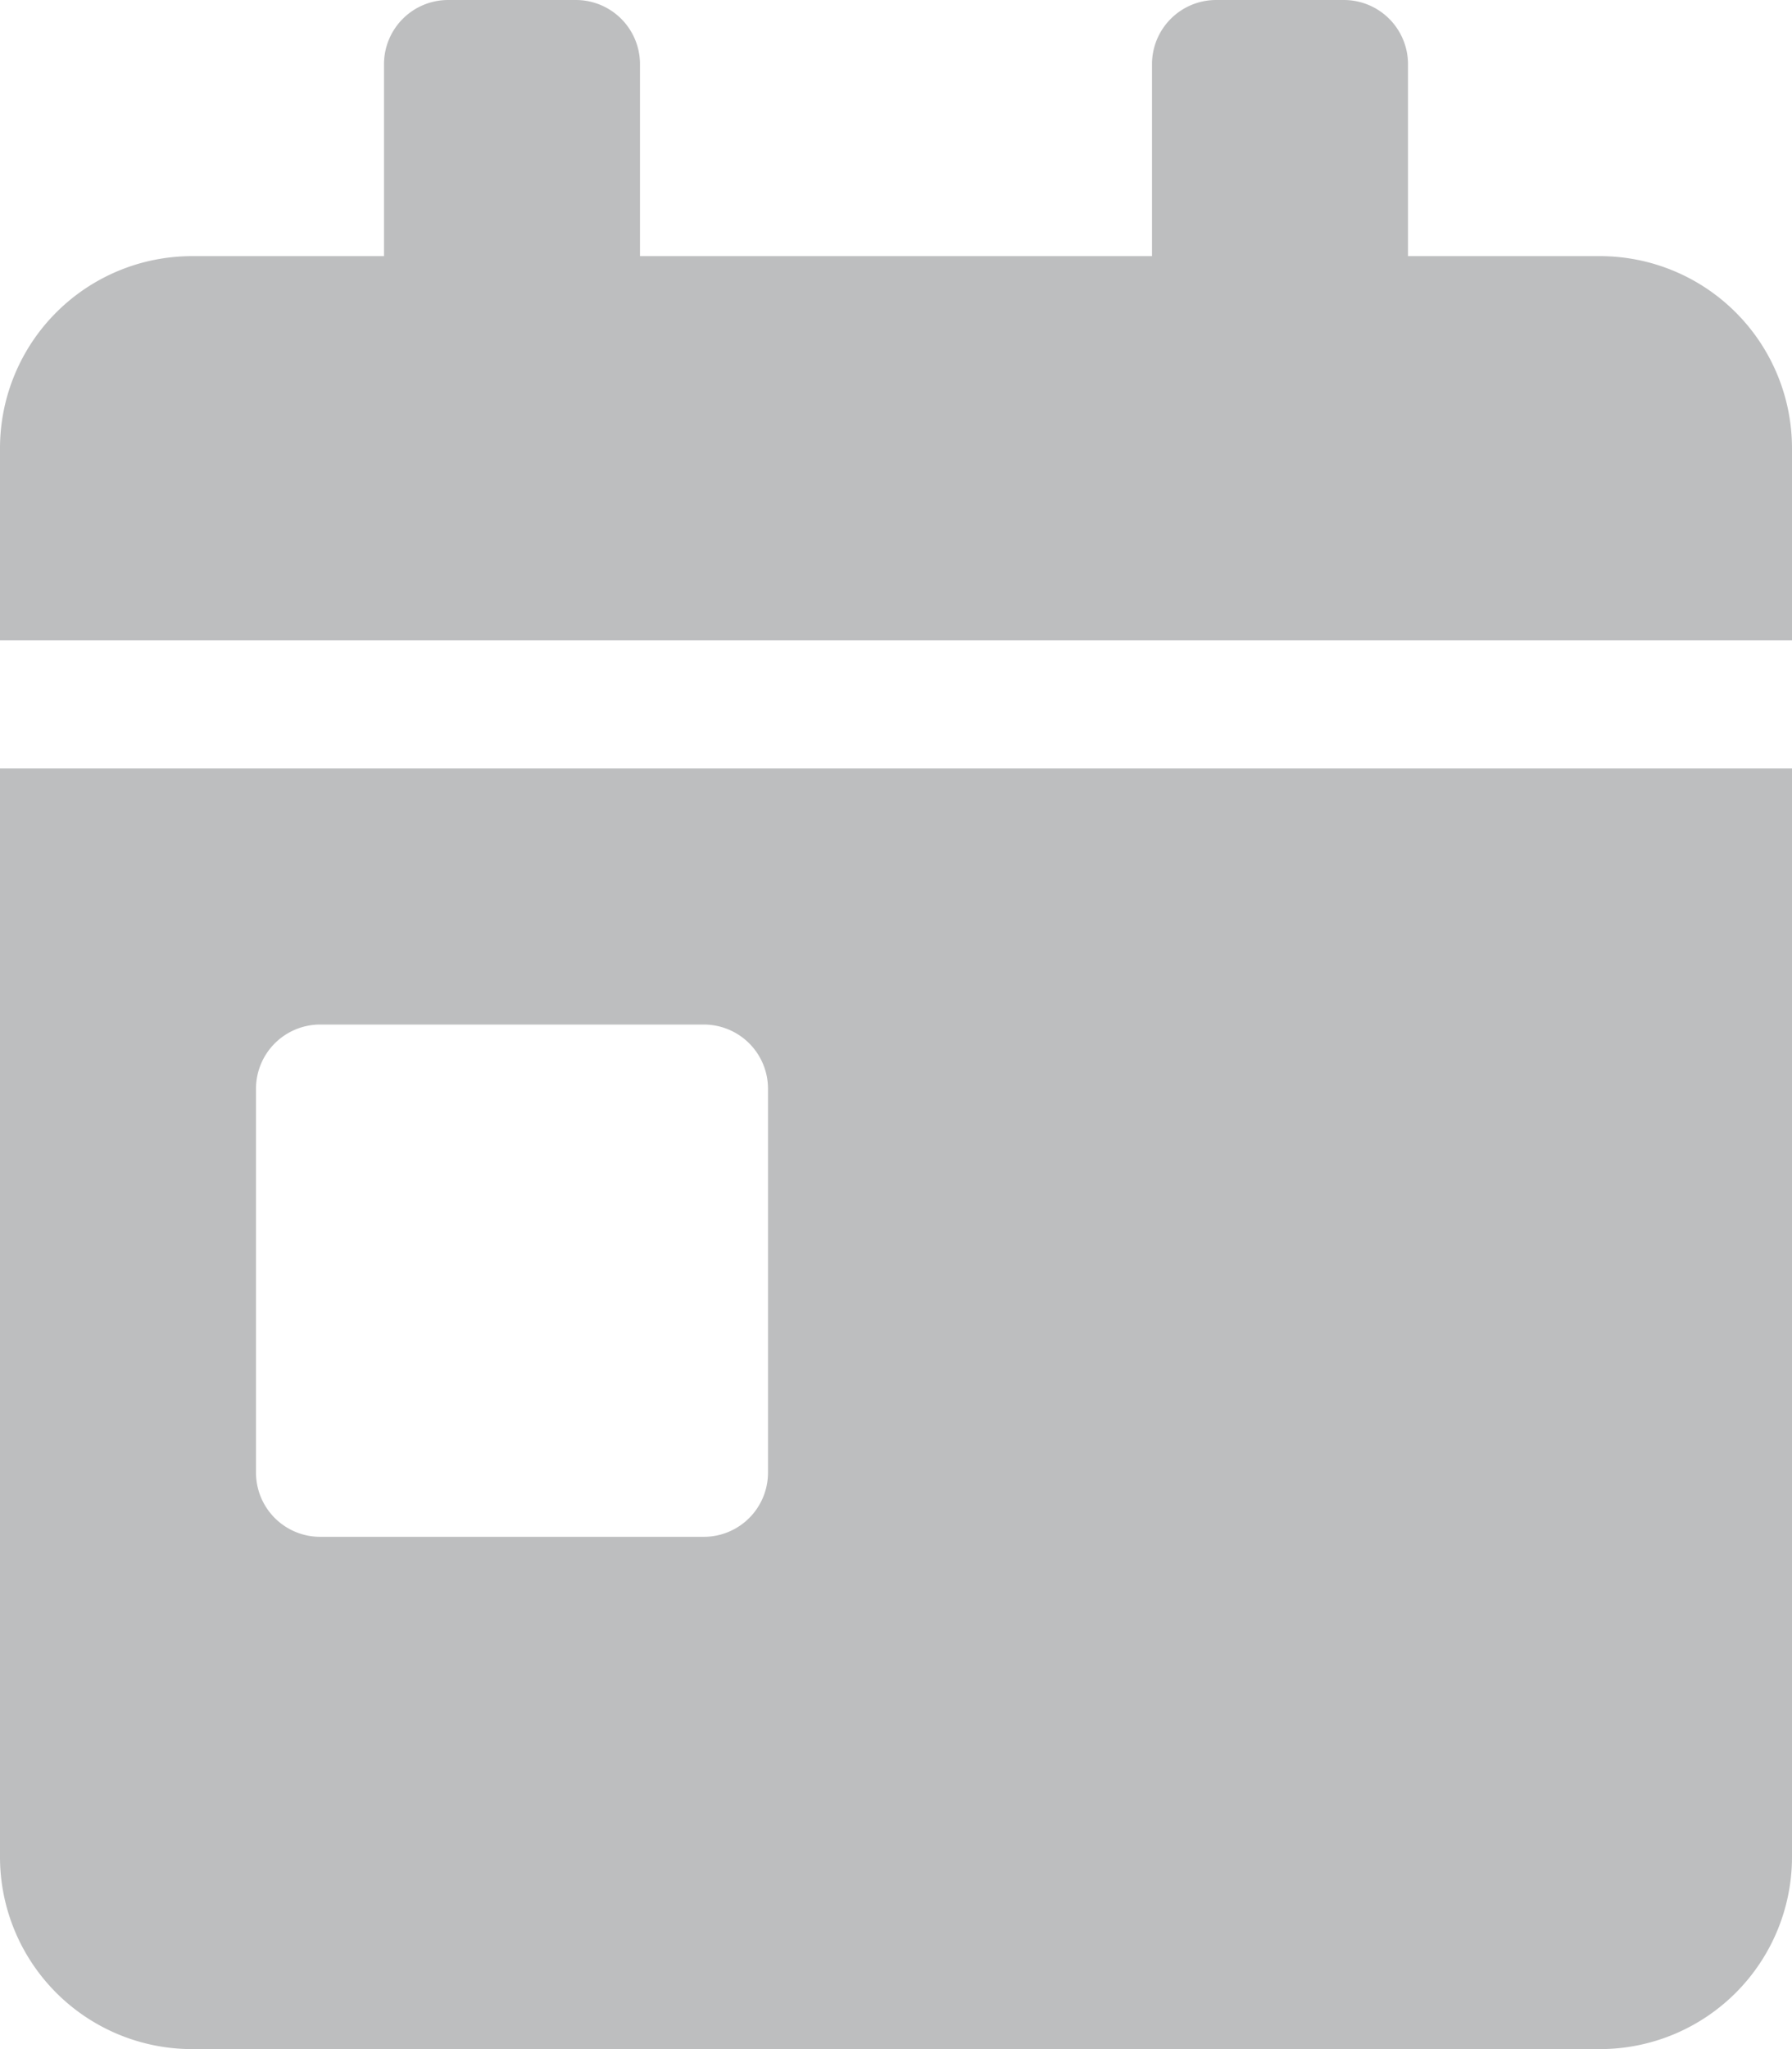
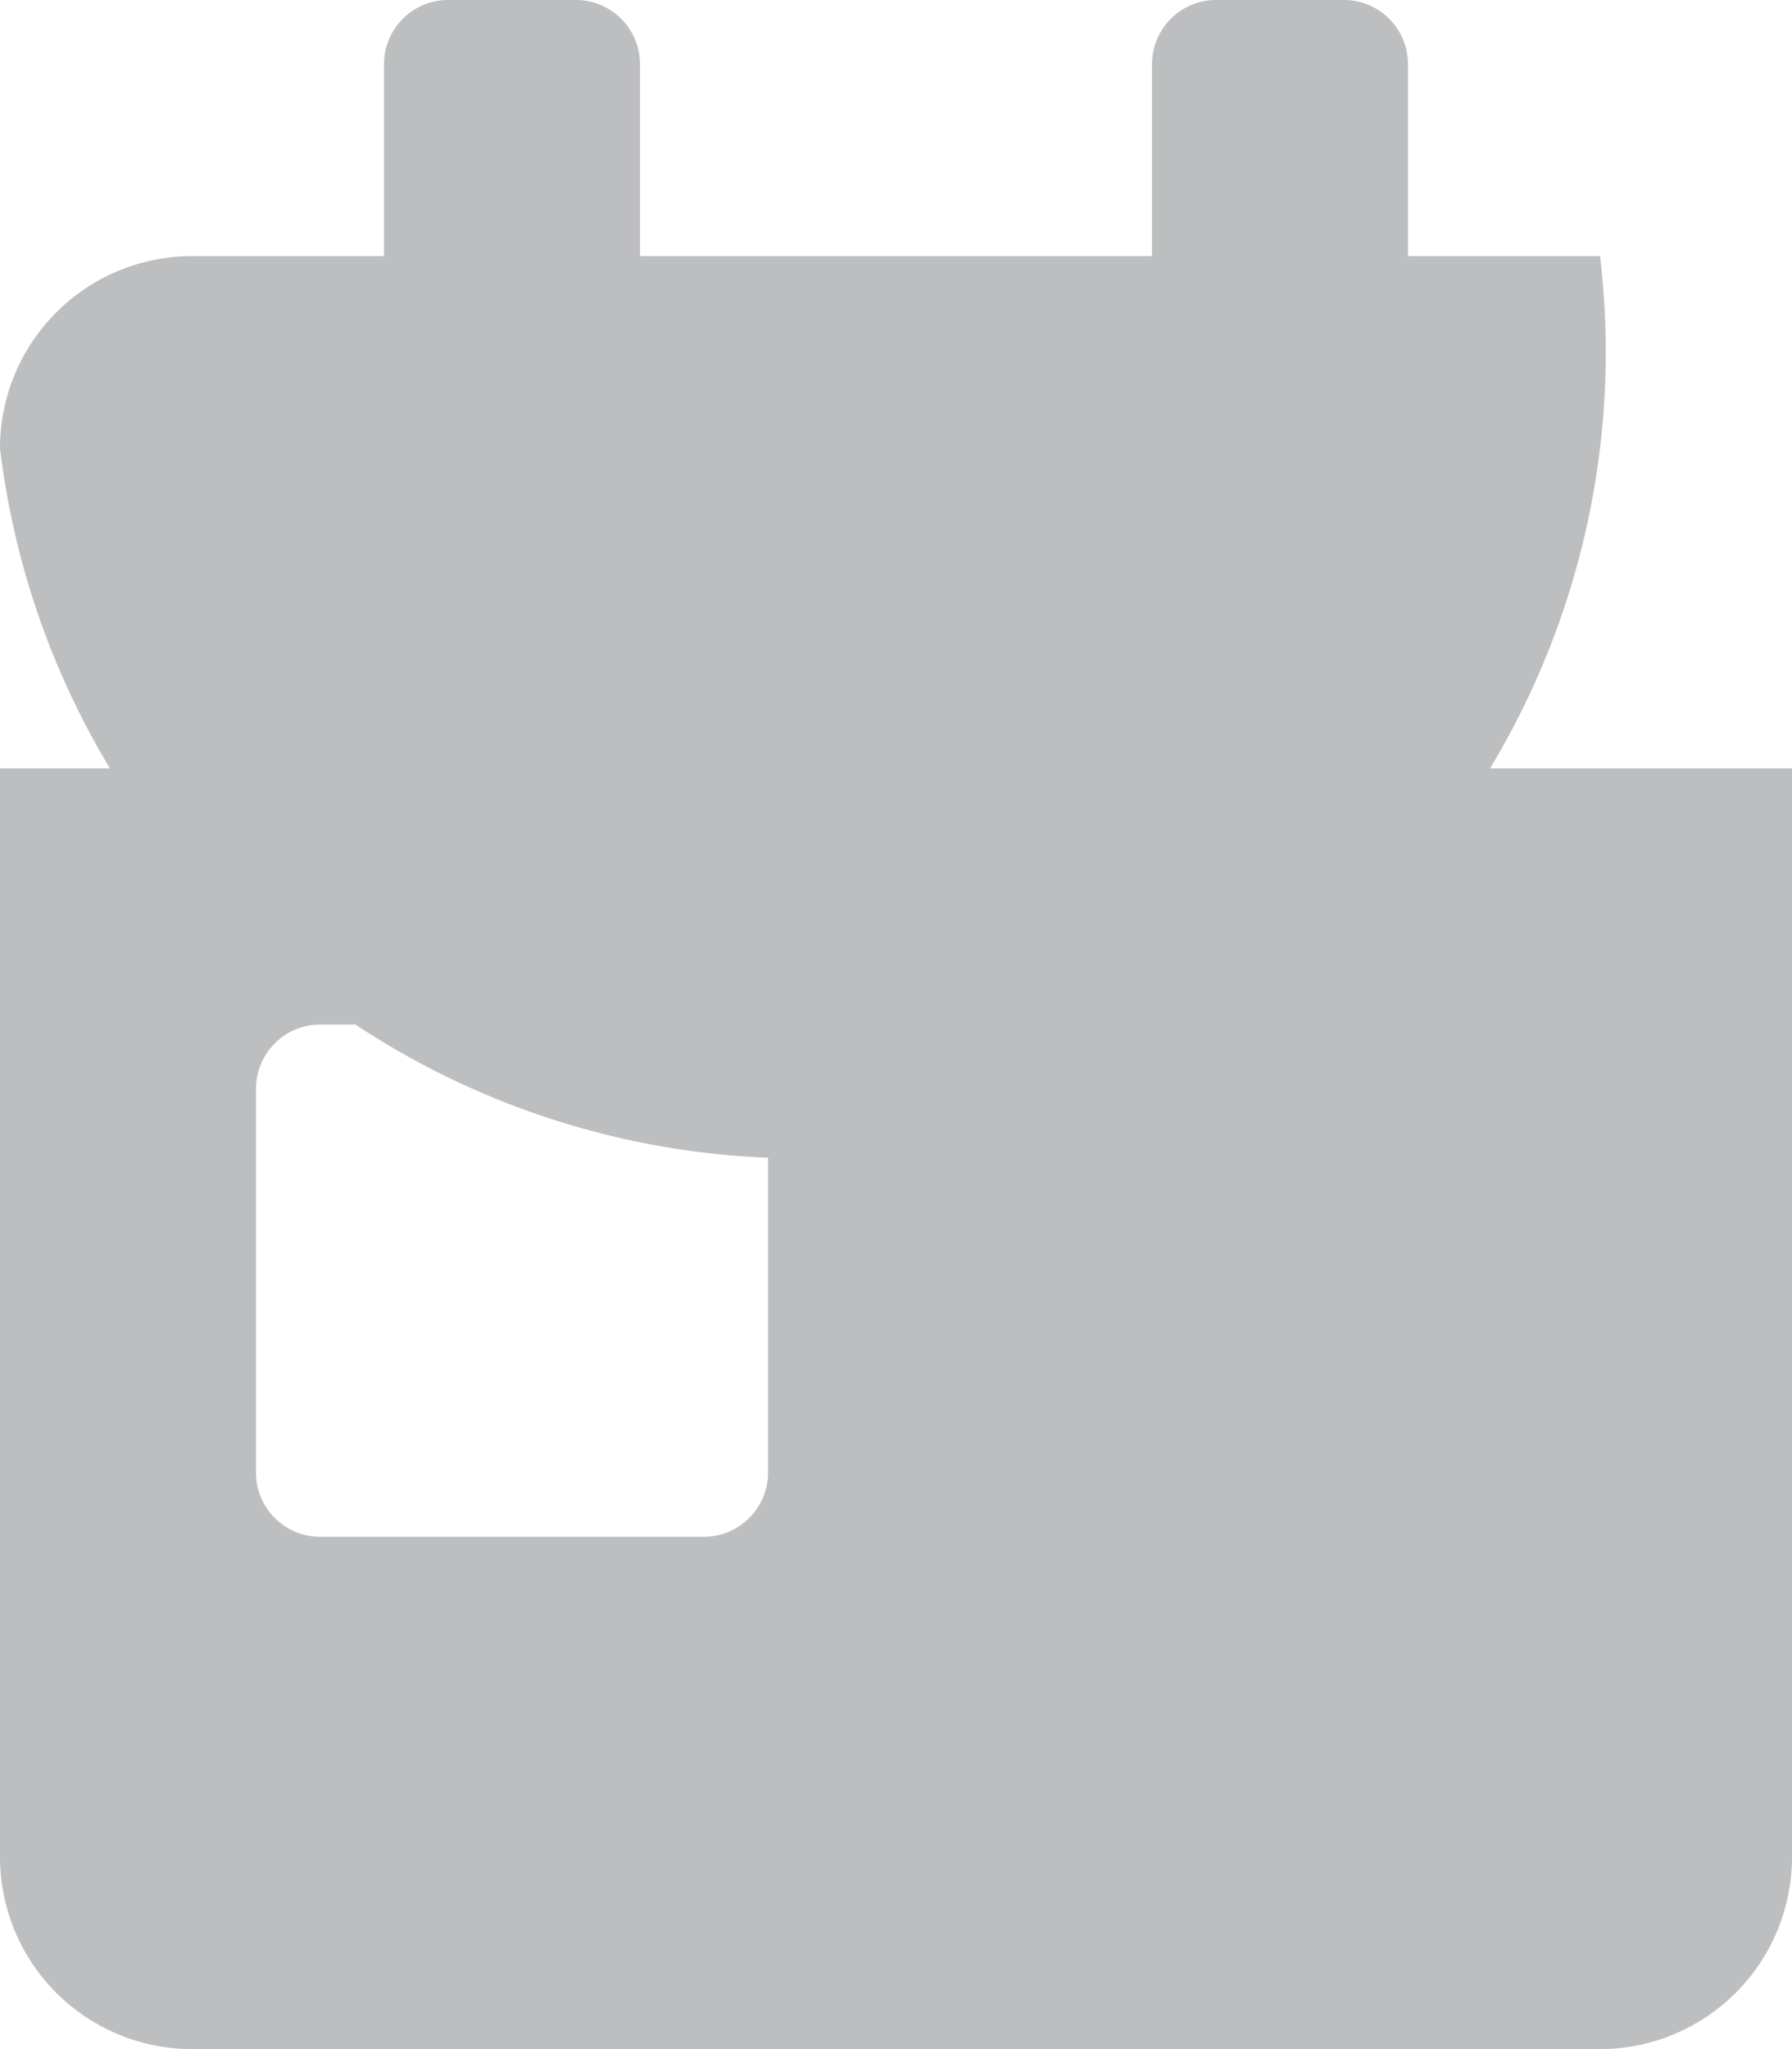
<svg xmlns="http://www.w3.org/2000/svg" width="21" height="24" viewBox="0 0 21 24">
-   <path id="Icon_awesome-calendar-day" data-name="Icon awesome-calendar-day" d="M0,21.75A2.251,2.251,0,0,0,2.25,24h16.5A2.251,2.251,0,0,0,21,21.75V9H0Zm3-9A.752.752,0,0,1,3.75,12h4.5a.752.752,0,0,1,.75.75v4.5a.752.752,0,0,1-.75.75H3.75A.752.752,0,0,1,3,17.25ZM18.75,3H16.5V.75A.752.752,0,0,0,15.75,0h-1.5a.752.752,0,0,0-.75.75V3h-6V.75A.752.752,0,0,0,6.75,0H5.25A.752.752,0,0,0,4.5.75V3H2.25A2.251,2.251,0,0,0,0,5.25V7.5H21V5.25A2.251,2.251,0,0,0,18.75,3Z" fill="#bdbebf" />
+   <path id="Icon_awesome-calendar-day" data-name="Icon awesome-calendar-day" d="M0,21.75A2.251,2.251,0,0,0,2.25,24h16.5A2.251,2.251,0,0,0,21,21.75V9H0Zm3-9A.752.752,0,0,1,3.75,12h4.5a.752.752,0,0,1,.75.75v4.5a.752.752,0,0,1-.75.75H3.75A.752.752,0,0,1,3,17.25ZM18.75,3H16.5V.75A.752.752,0,0,0,15.75,0h-1.5a.752.752,0,0,0-.75.75V3h-6V.75A.752.752,0,0,0,6.75,0H5.25A.752.752,0,0,0,4.5.75V3H2.25A2.251,2.251,0,0,0,0,5.25V7.5V5.25A2.251,2.251,0,0,0,18.75,3Z" fill="#bdbebf" />
</svg>